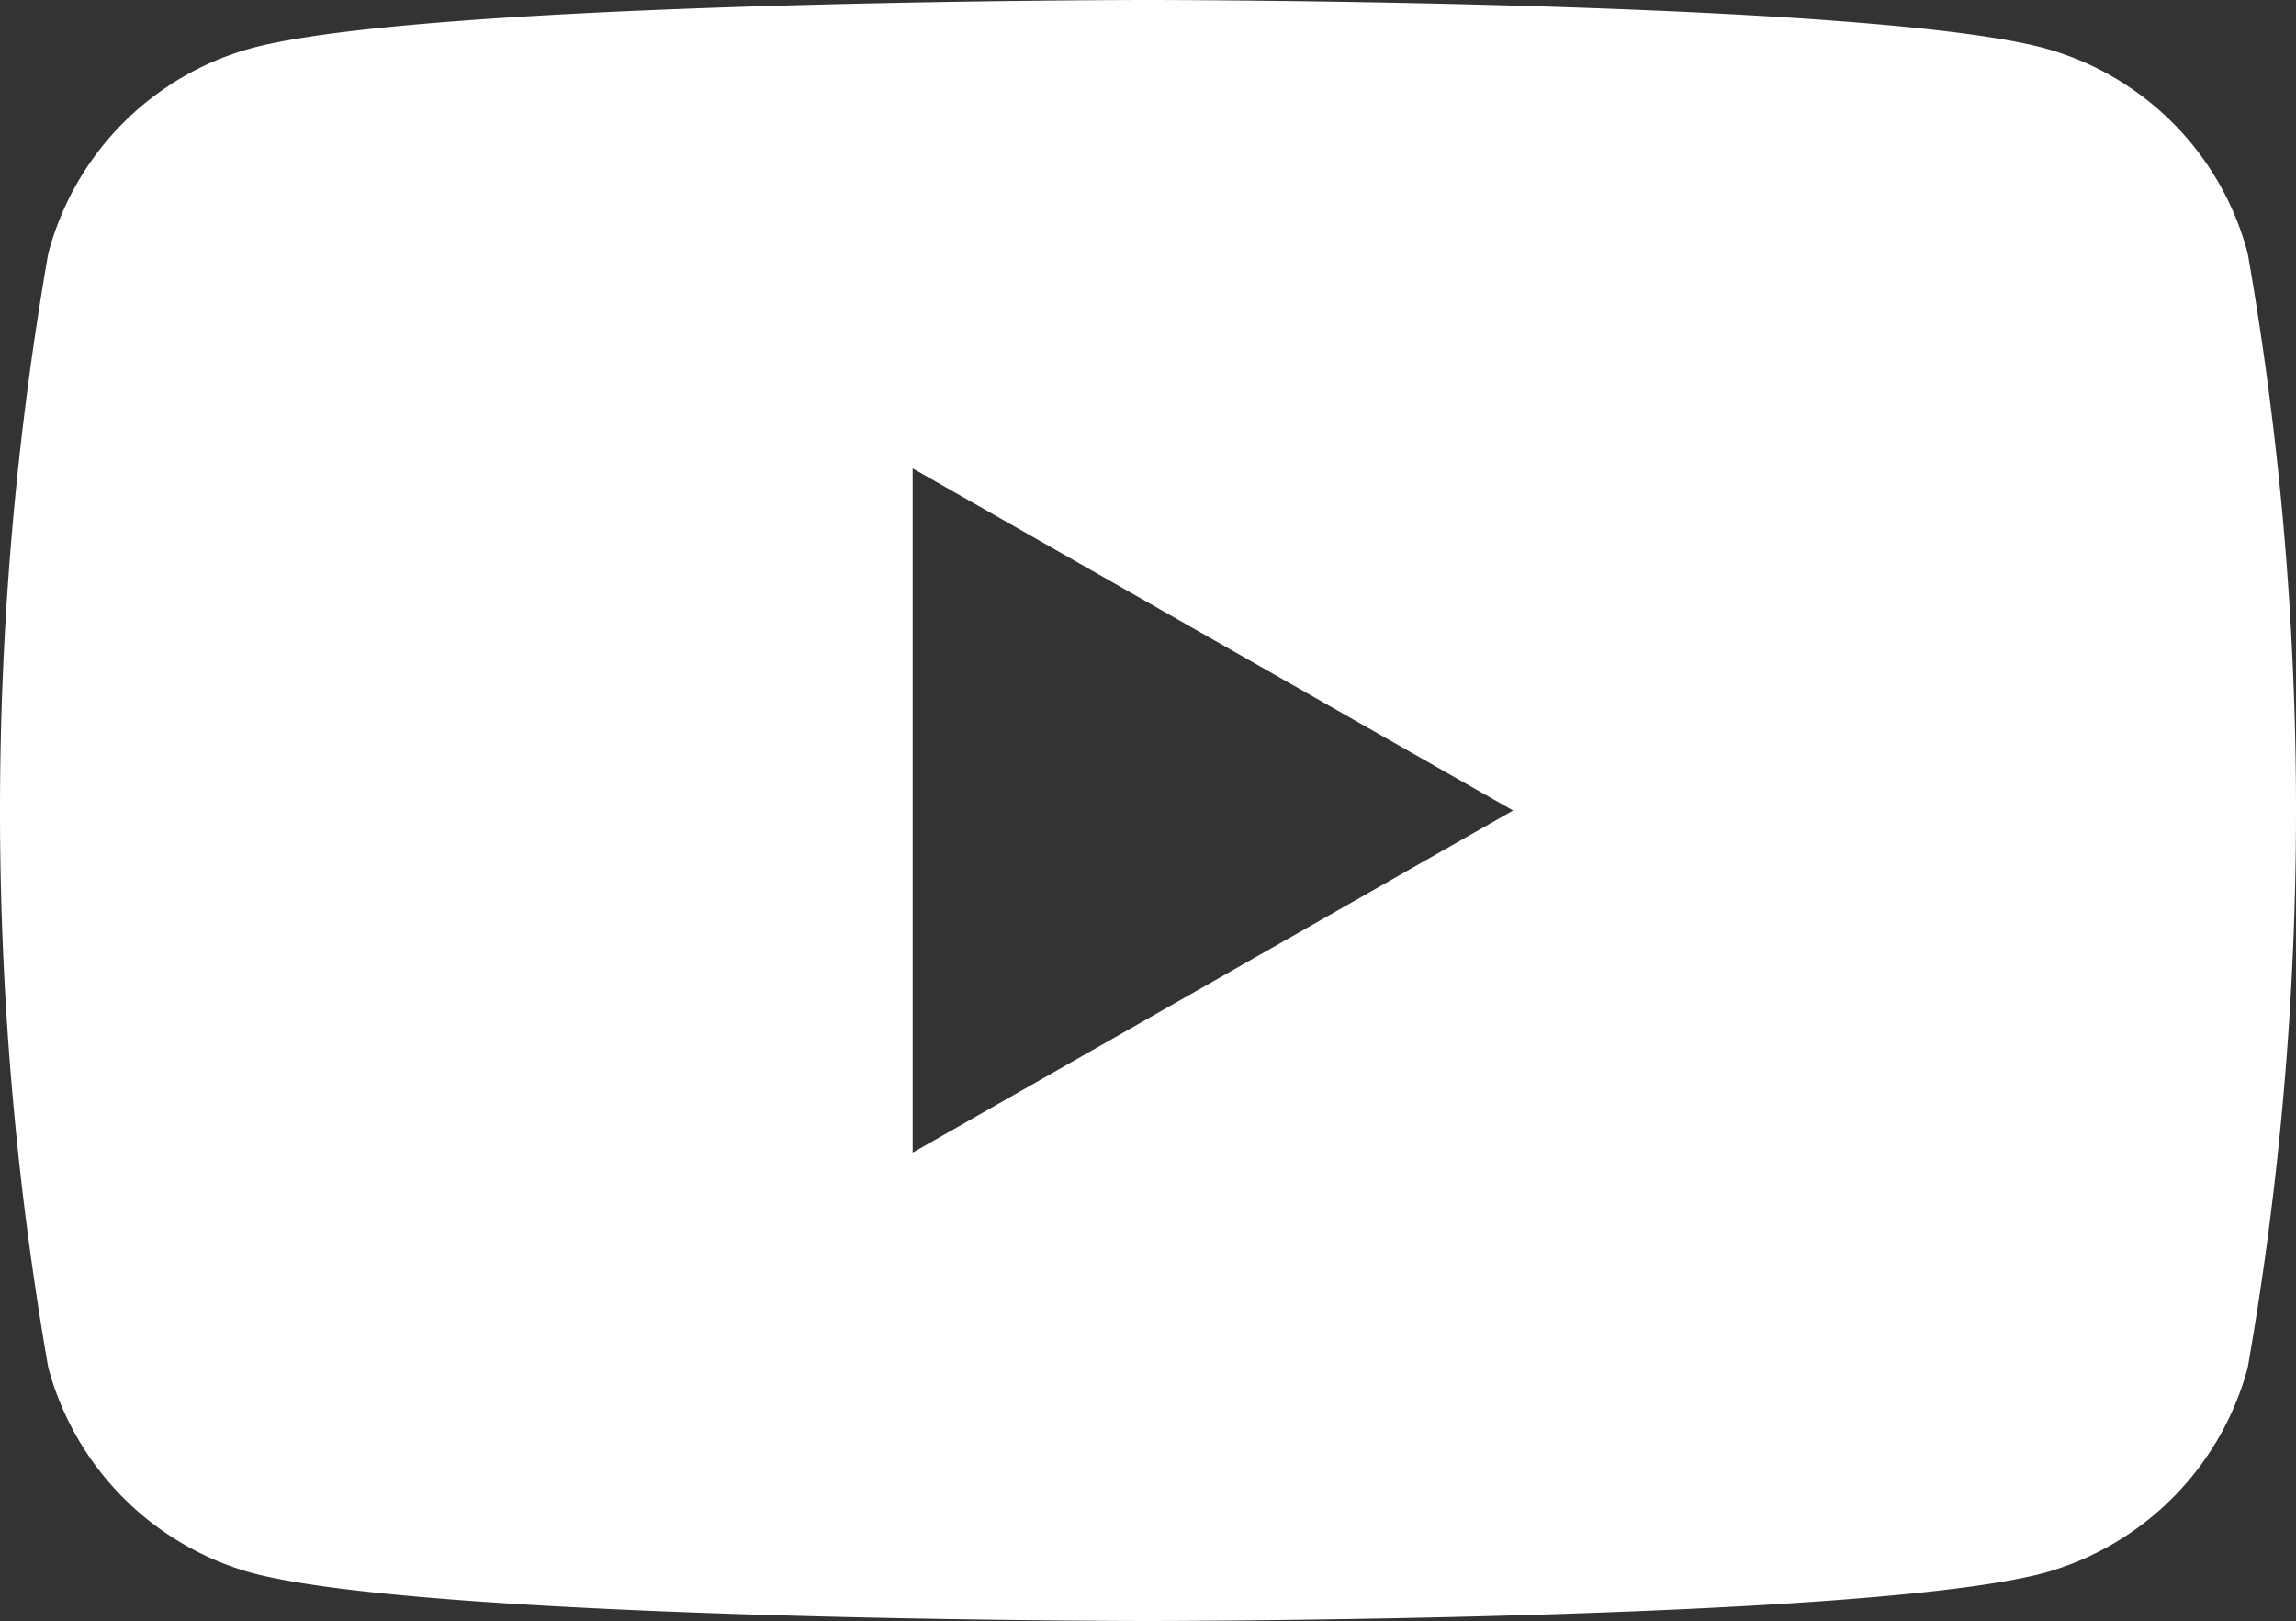
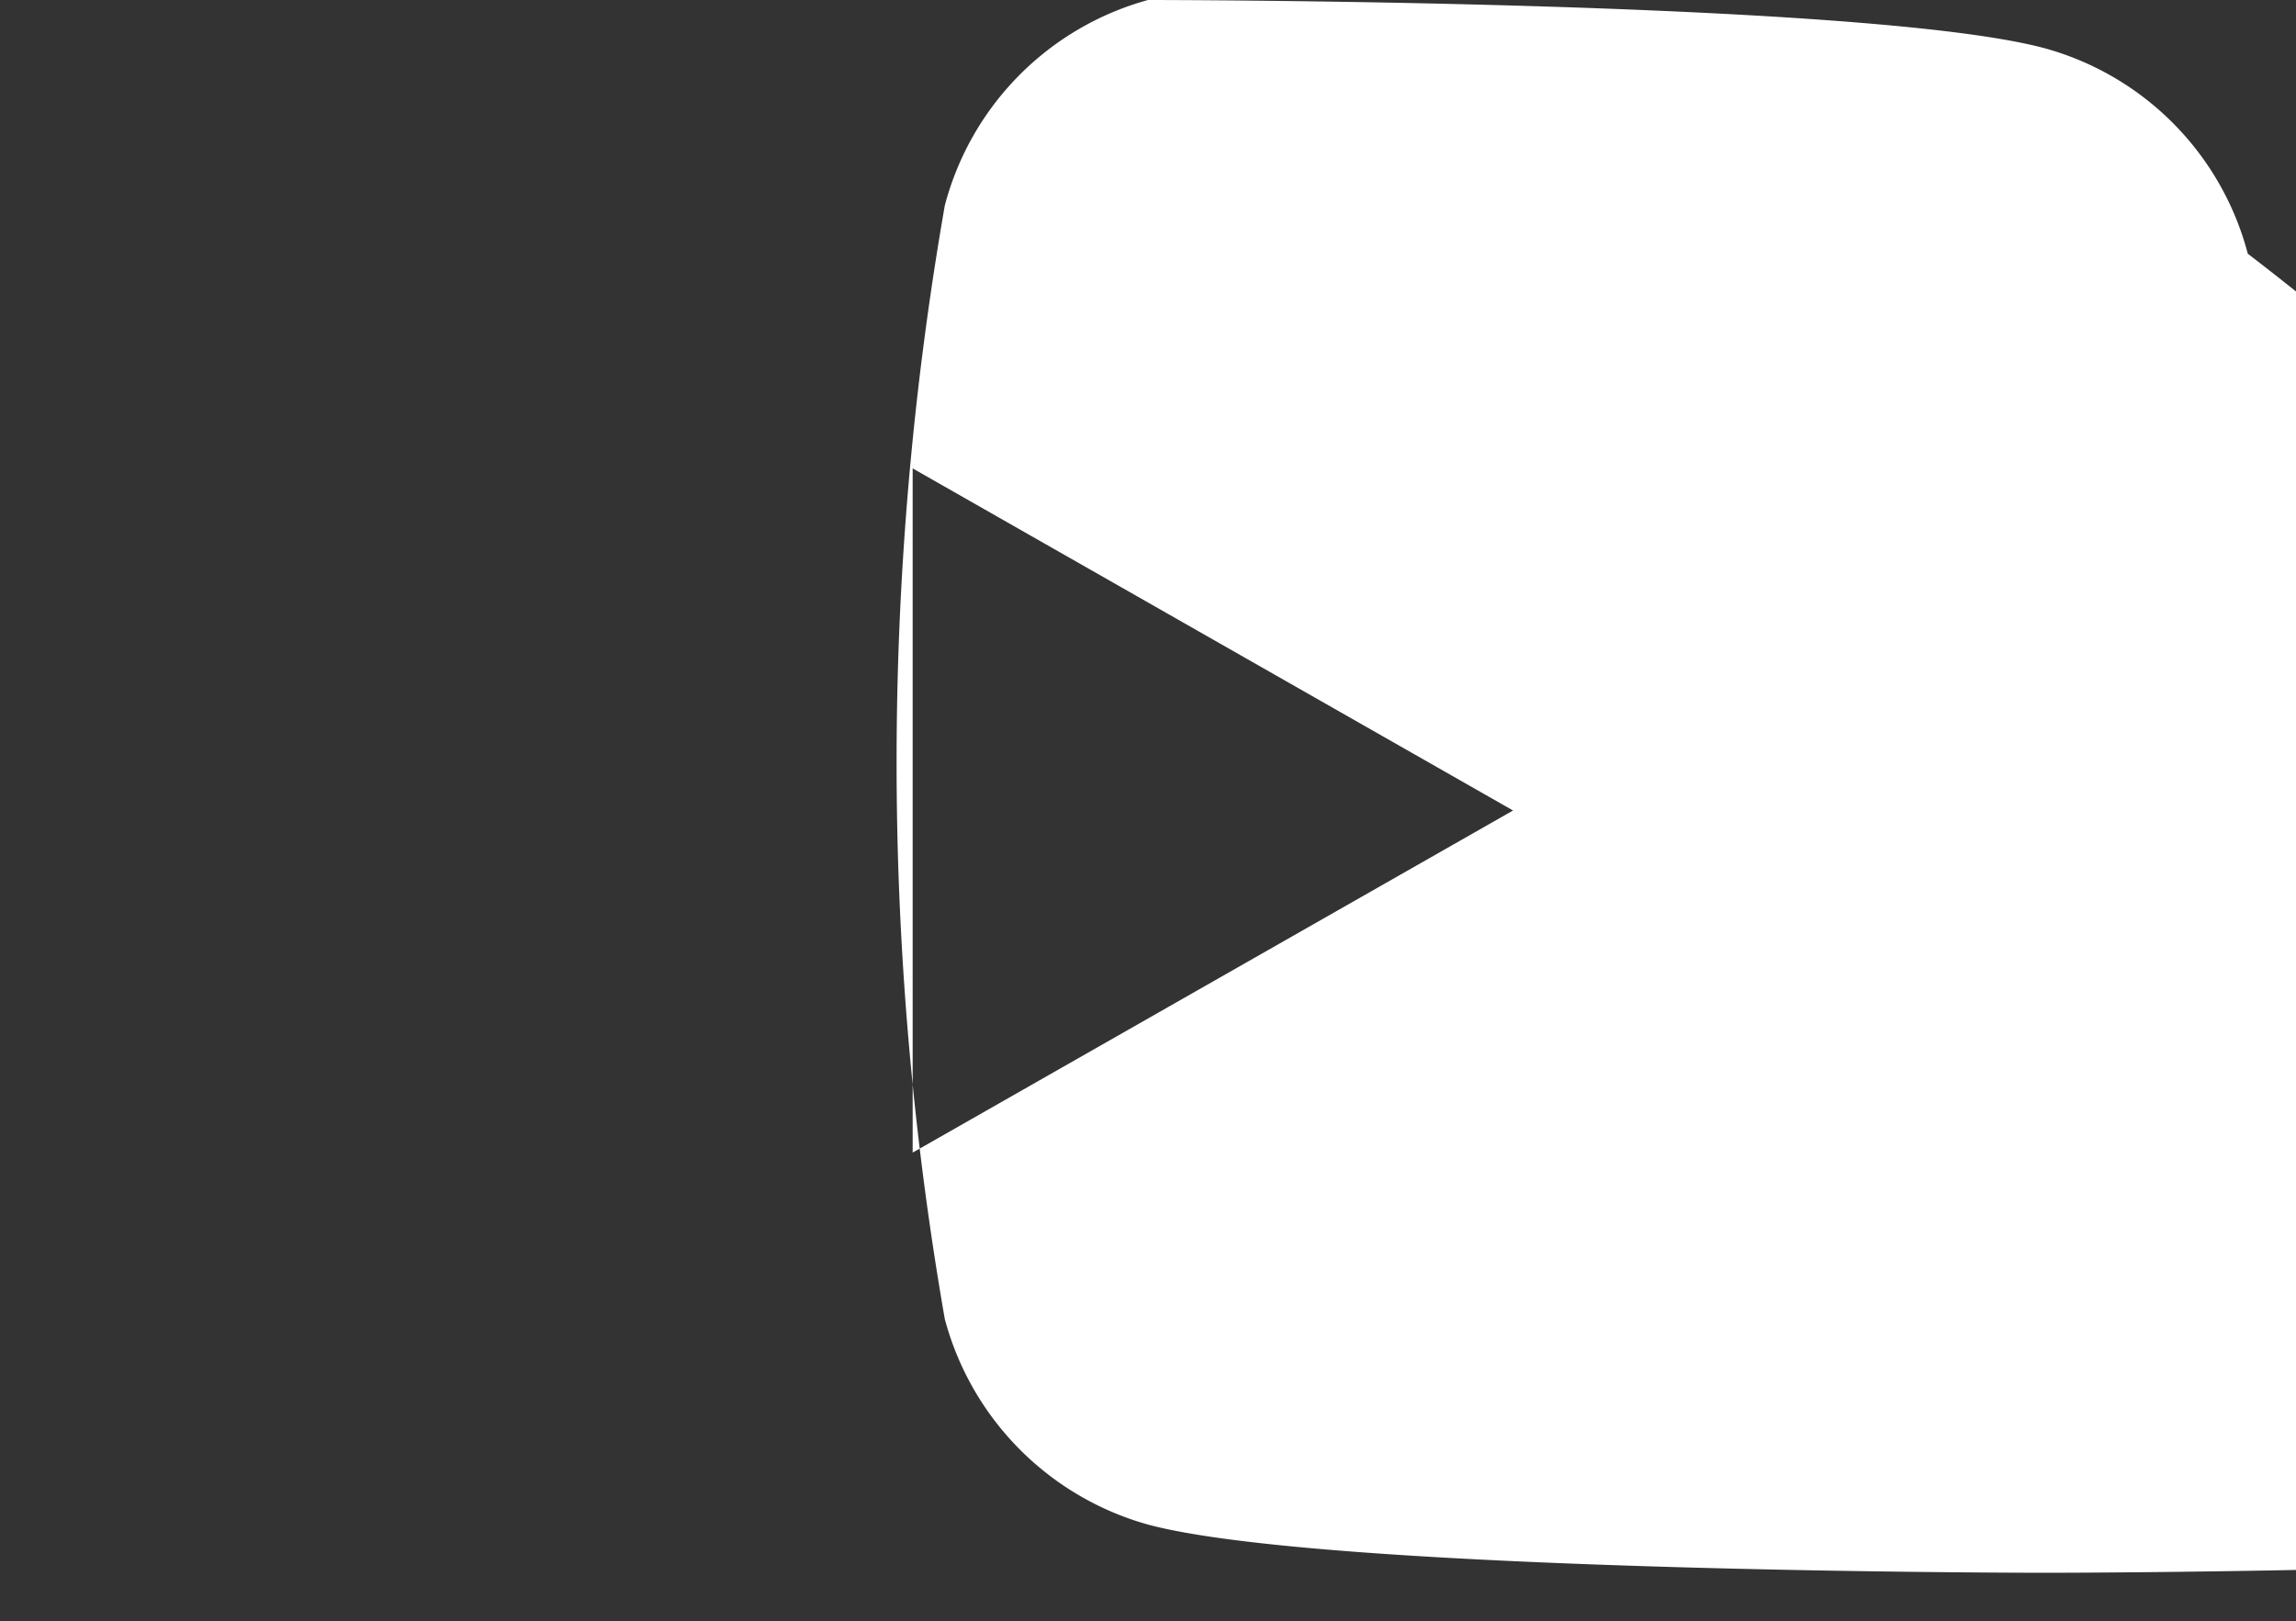
<svg xmlns="http://www.w3.org/2000/svg" width="20" height="14.12" viewBox="0 0 20 14.12">
  <rect x="0" y="0" width="20" height="14.12" fill="#333333" stroke="none" />
  <defs>
    <style>
      .cls-1 {
        fill: #fff;
        fill-rule: evenodd;
      }
    </style>
  </defs>
-   <path id="icon_youtube.svg" class="cls-1" d="M1234.08,4439.15a2.521,2.521,0,0,0-1.77-1.79c-1.56-.42-7.81-0.42-7.81-0.42s-6.25,0-7.81.42a2.521,2.521,0,0,0-1.77,1.79,28.213,28.213,0,0,0,0,9.7,2.538,2.538,0,0,0,1.77,1.79c1.56,0.42,7.81.42,7.81,0.42s6.25,0,7.81-.42a2.538,2.538,0,0,0,1.77-1.79A28.213,28.213,0,0,0,1234.08,4439.15Zm-11.63,7.83v-5.96l5.23,2.98Z" transform="translate(-1214.5 -4436.94)" />
+   <path id="icon_youtube.svg" class="cls-1" d="M1234.08,4439.15a2.521,2.521,0,0,0-1.77-1.79c-1.56-.42-7.81-0.42-7.81-0.42a2.521,2.521,0,0,0-1.77,1.79,28.213,28.213,0,0,0,0,9.7,2.538,2.538,0,0,0,1.77,1.79c1.56,0.42,7.81.42,7.81,0.42s6.25,0,7.81-.42a2.538,2.538,0,0,0,1.77-1.79A28.213,28.213,0,0,0,1234.08,4439.15Zm-11.63,7.83v-5.96l5.23,2.98Z" transform="translate(-1214.5 -4436.94)" />
</svg>